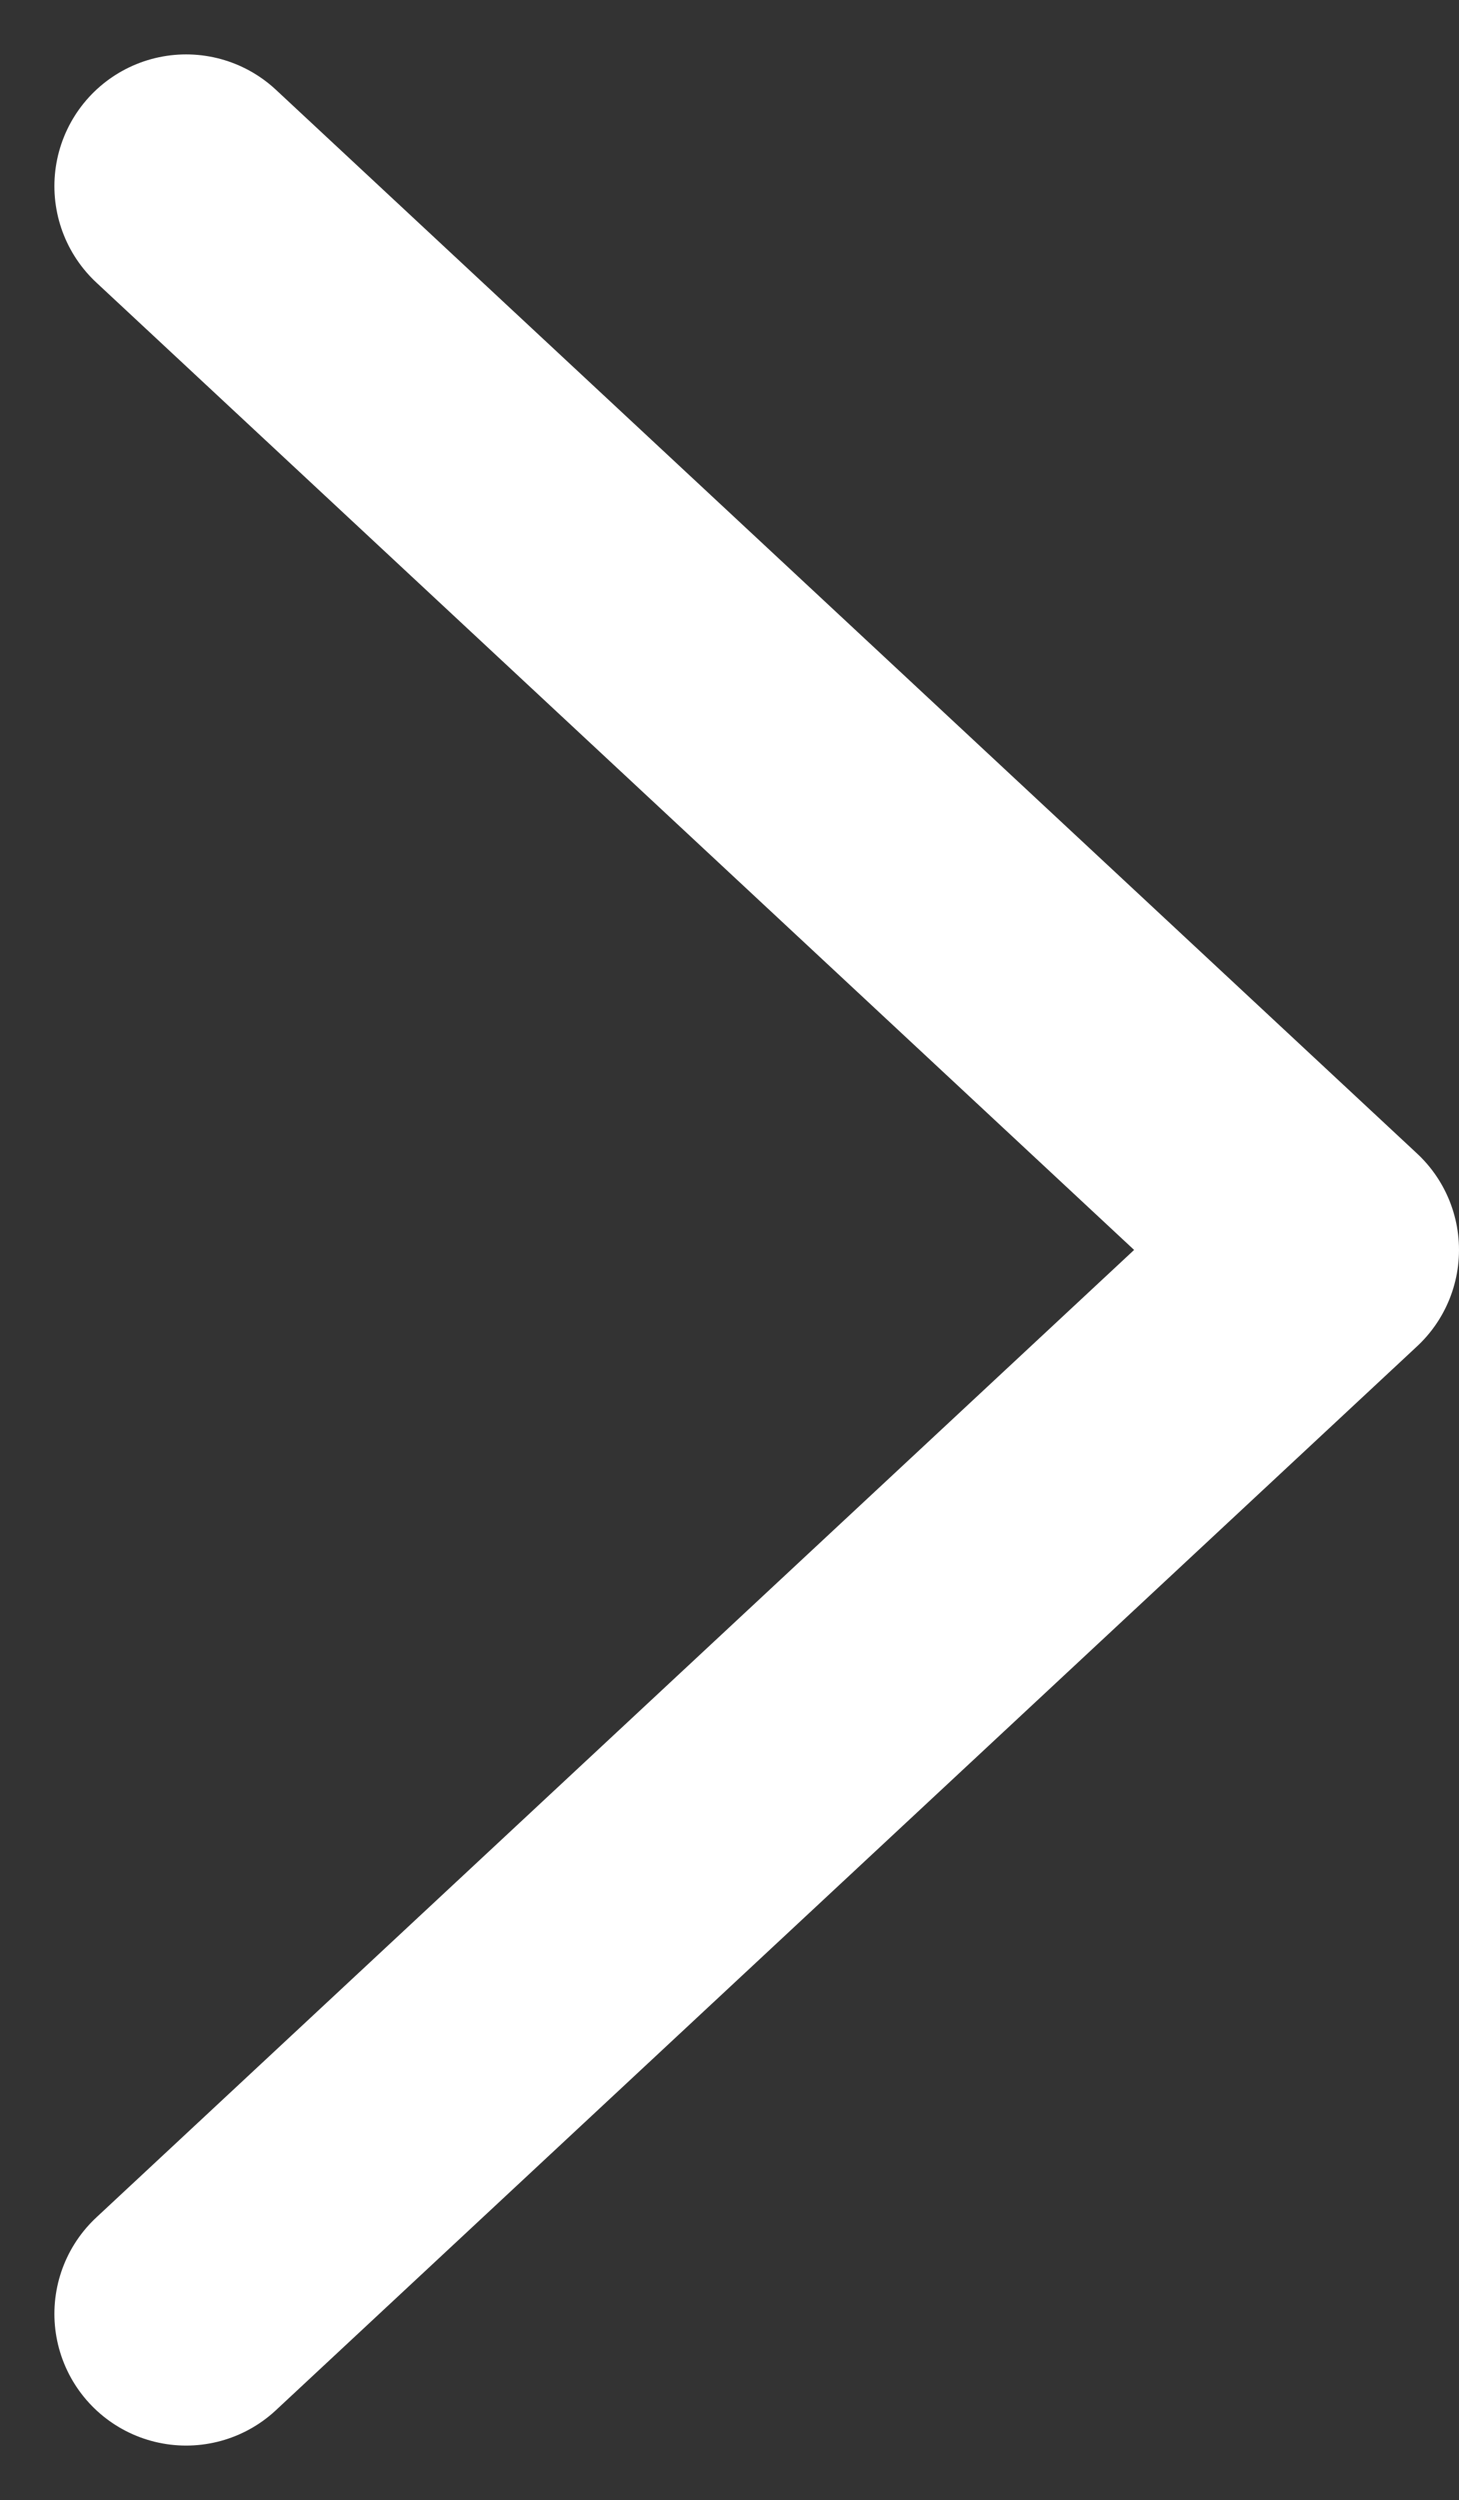
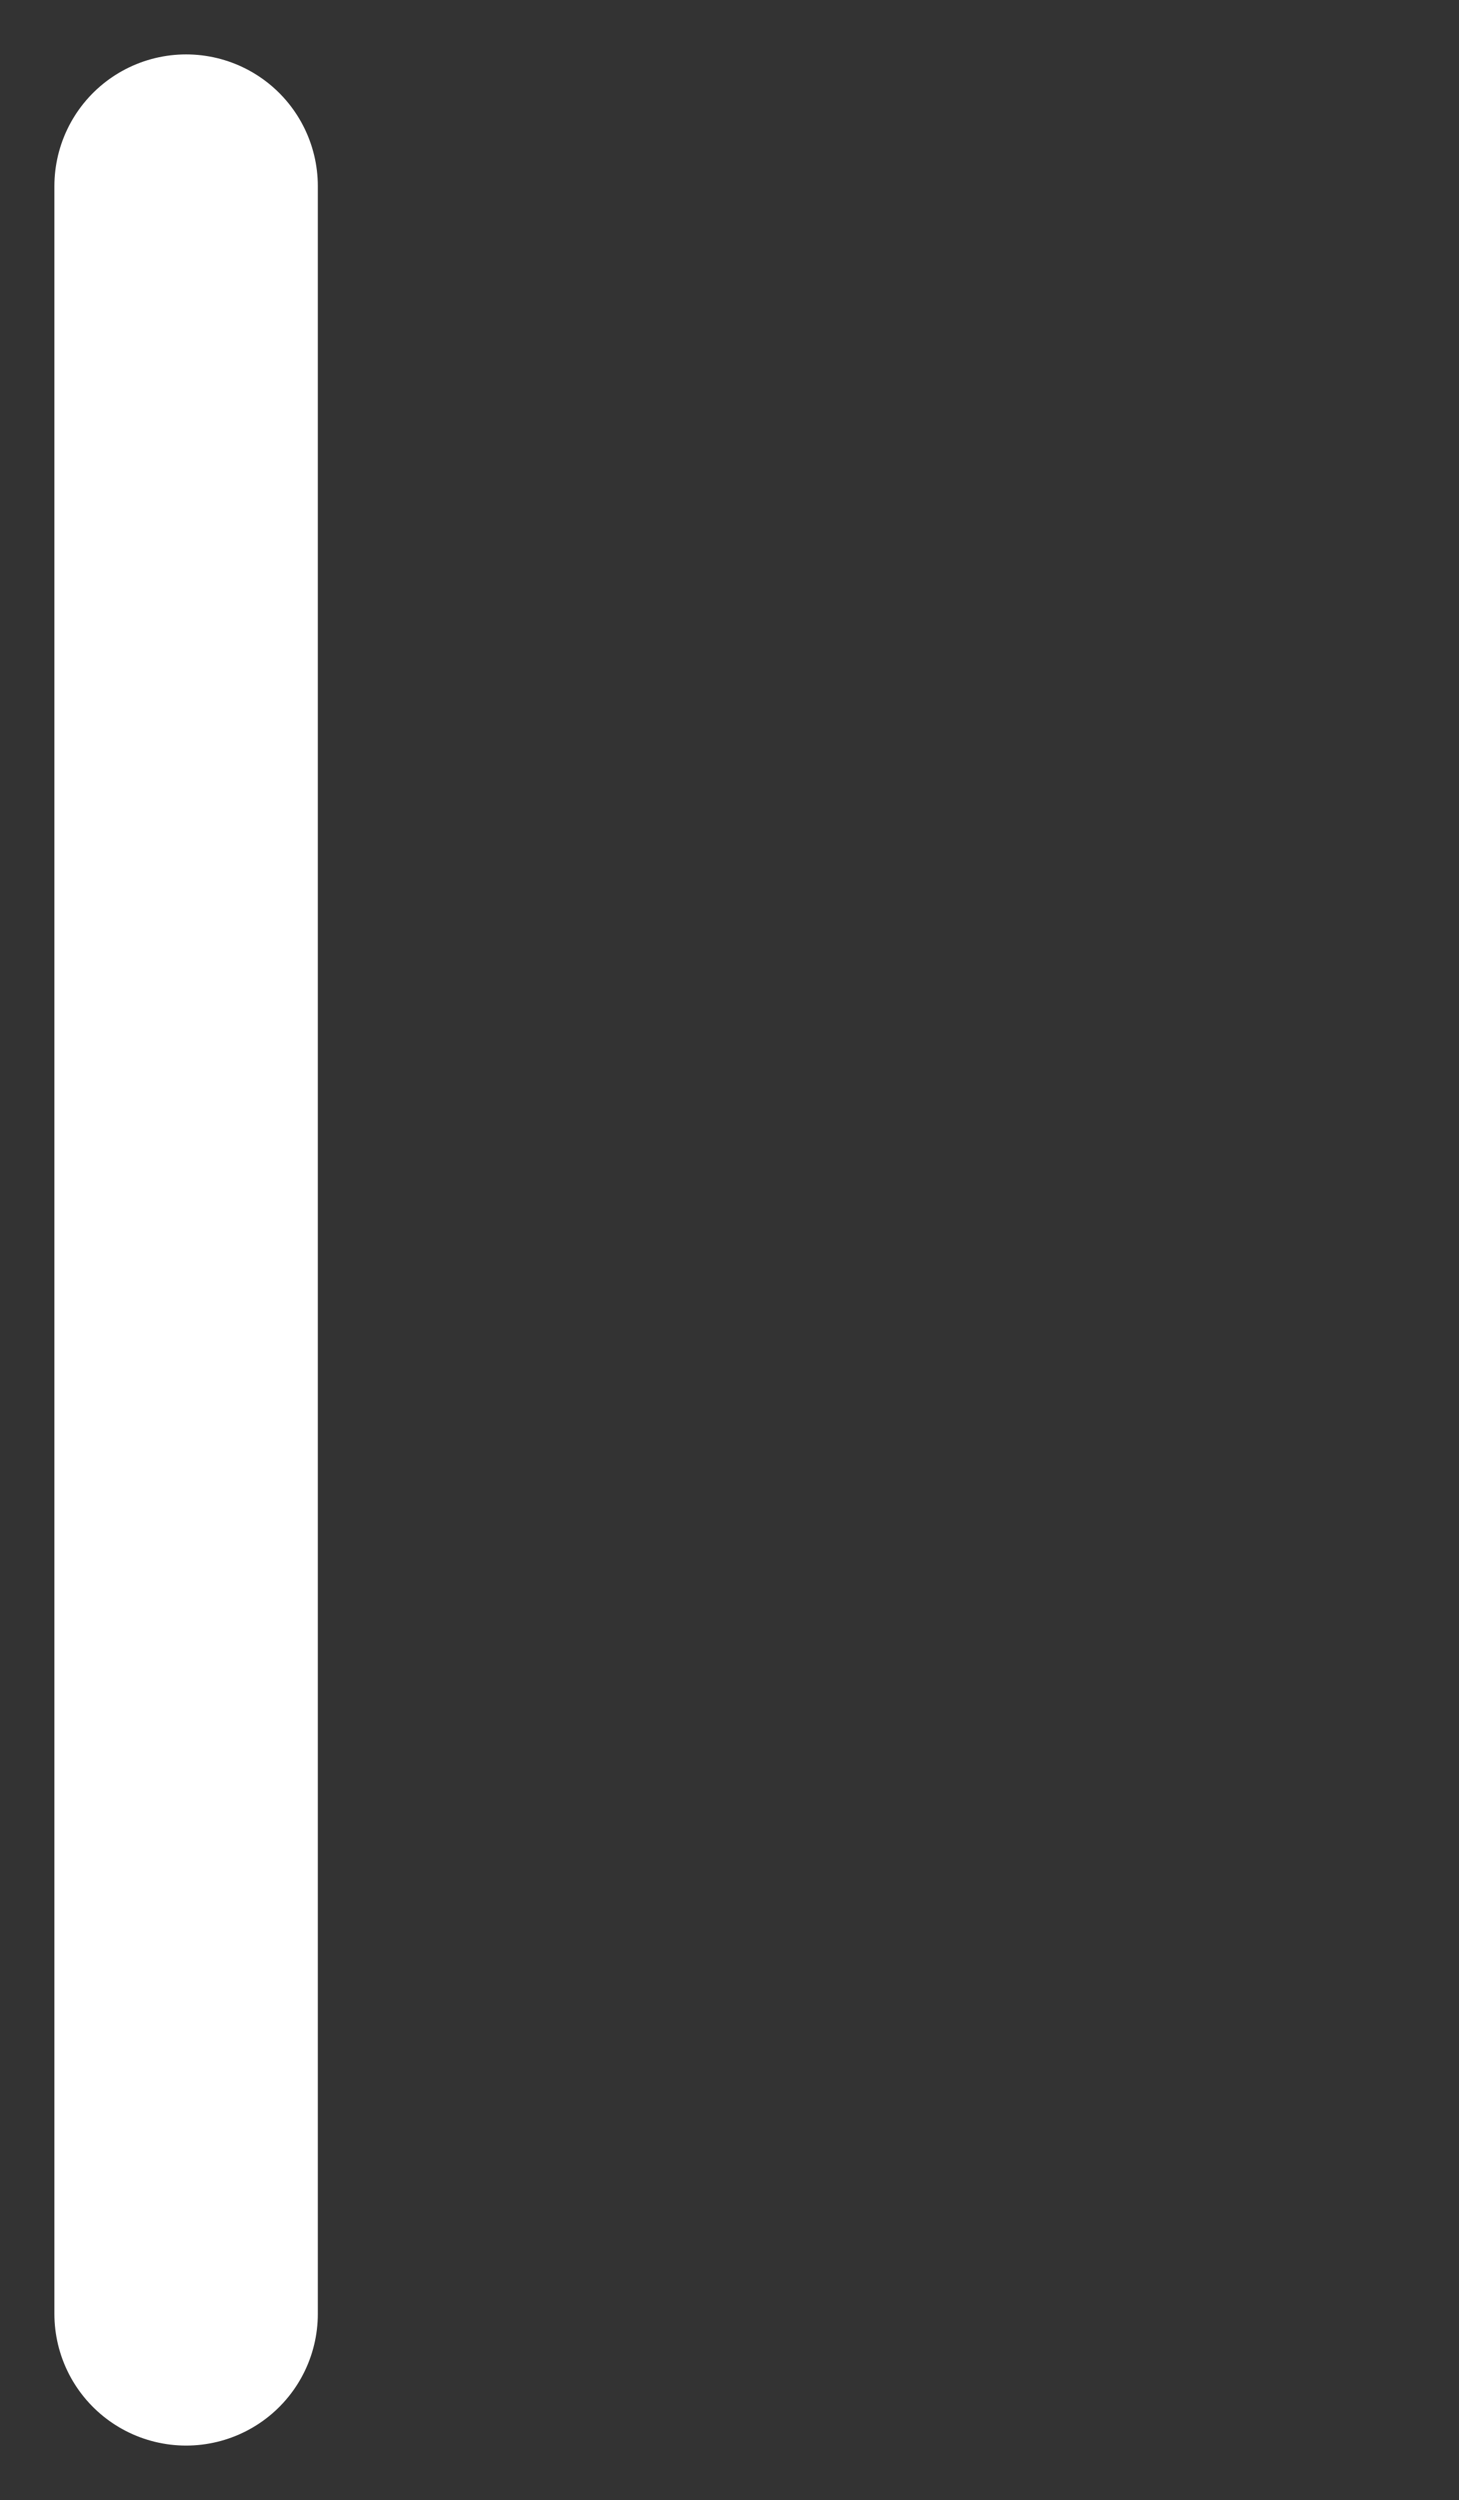
<svg xmlns="http://www.w3.org/2000/svg" width="11.077" height="18.978" viewBox="0 0 11.077 18.978">
  <rect x="0" y="0" width="11.077" height="18.978" fill="#333333" stroke="none" />
-   <path id="Path_1324" data-name="Path 1324" d="M12,18.151l8.664-8.076L12,2" transform="translate(-10.587 -0.587)" fill="none" stroke="#fff" stroke-linecap="round" stroke-linejoin="round" stroke-width="2" />
+   <path id="Path_1324" data-name="Path 1324" d="M12,18.151L12,2" transform="translate(-10.587 -0.587)" fill="none" stroke="#fff" stroke-linecap="round" stroke-linejoin="round" stroke-width="2" />
</svg>